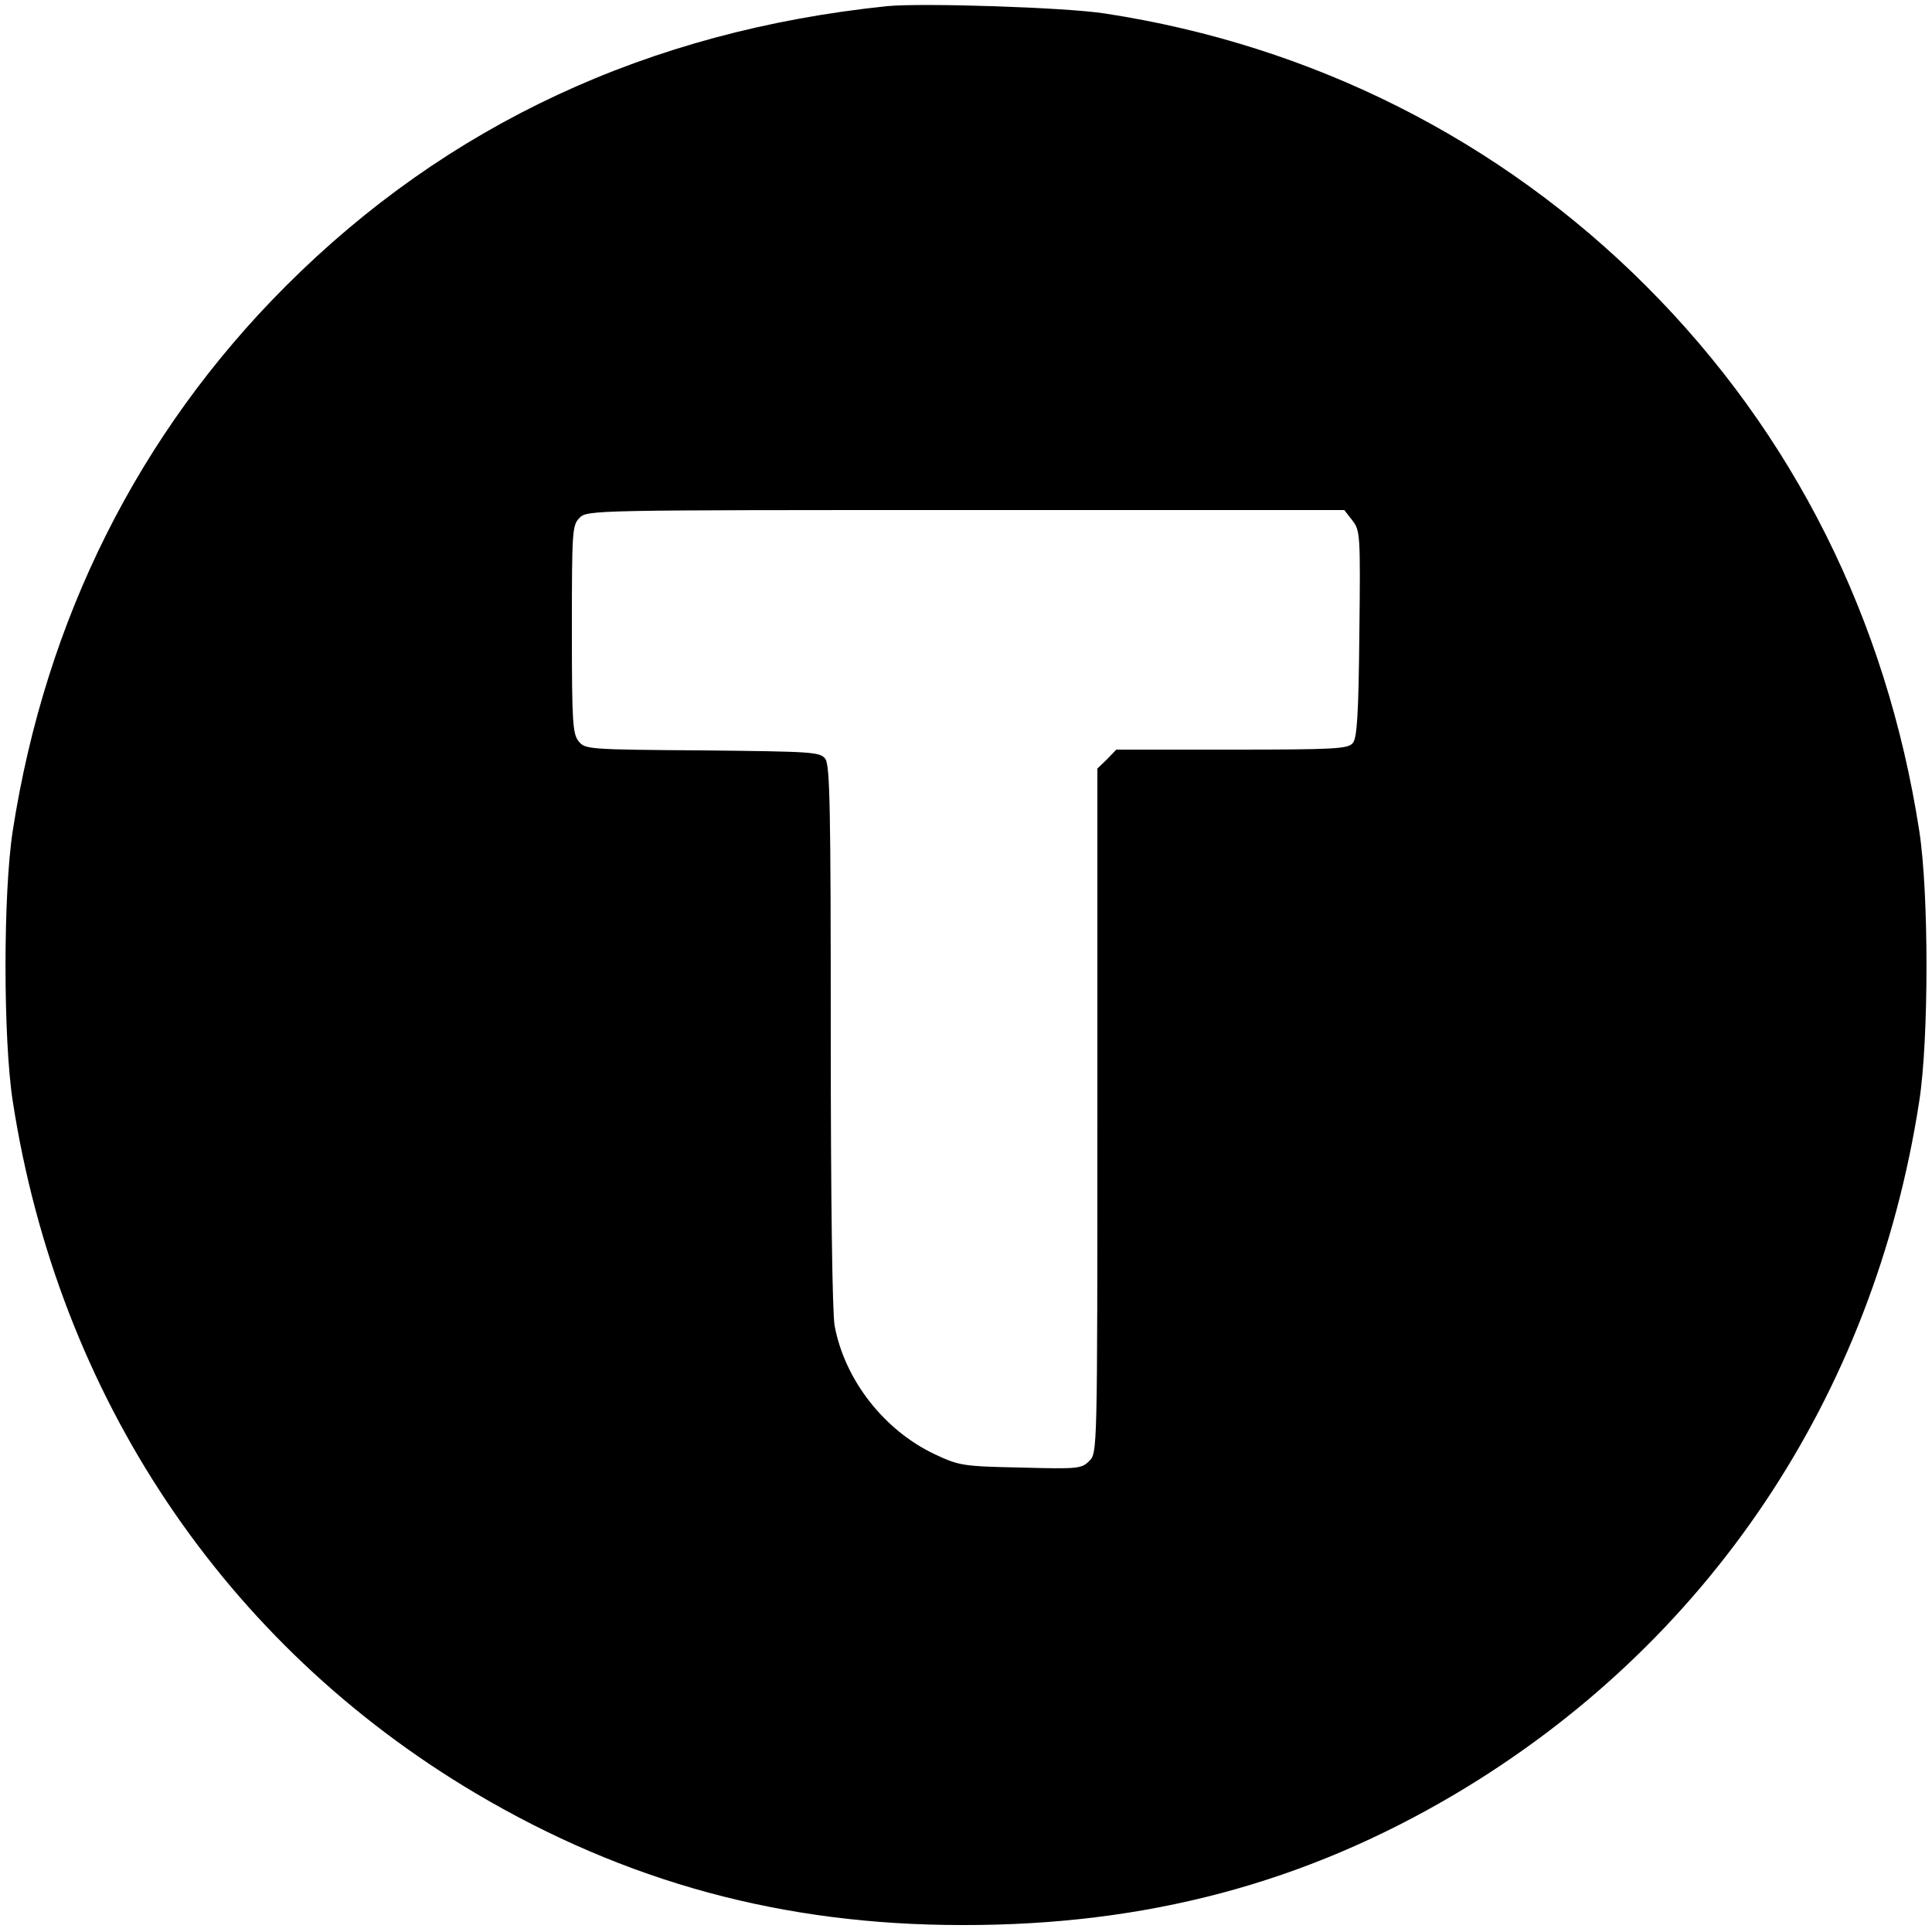
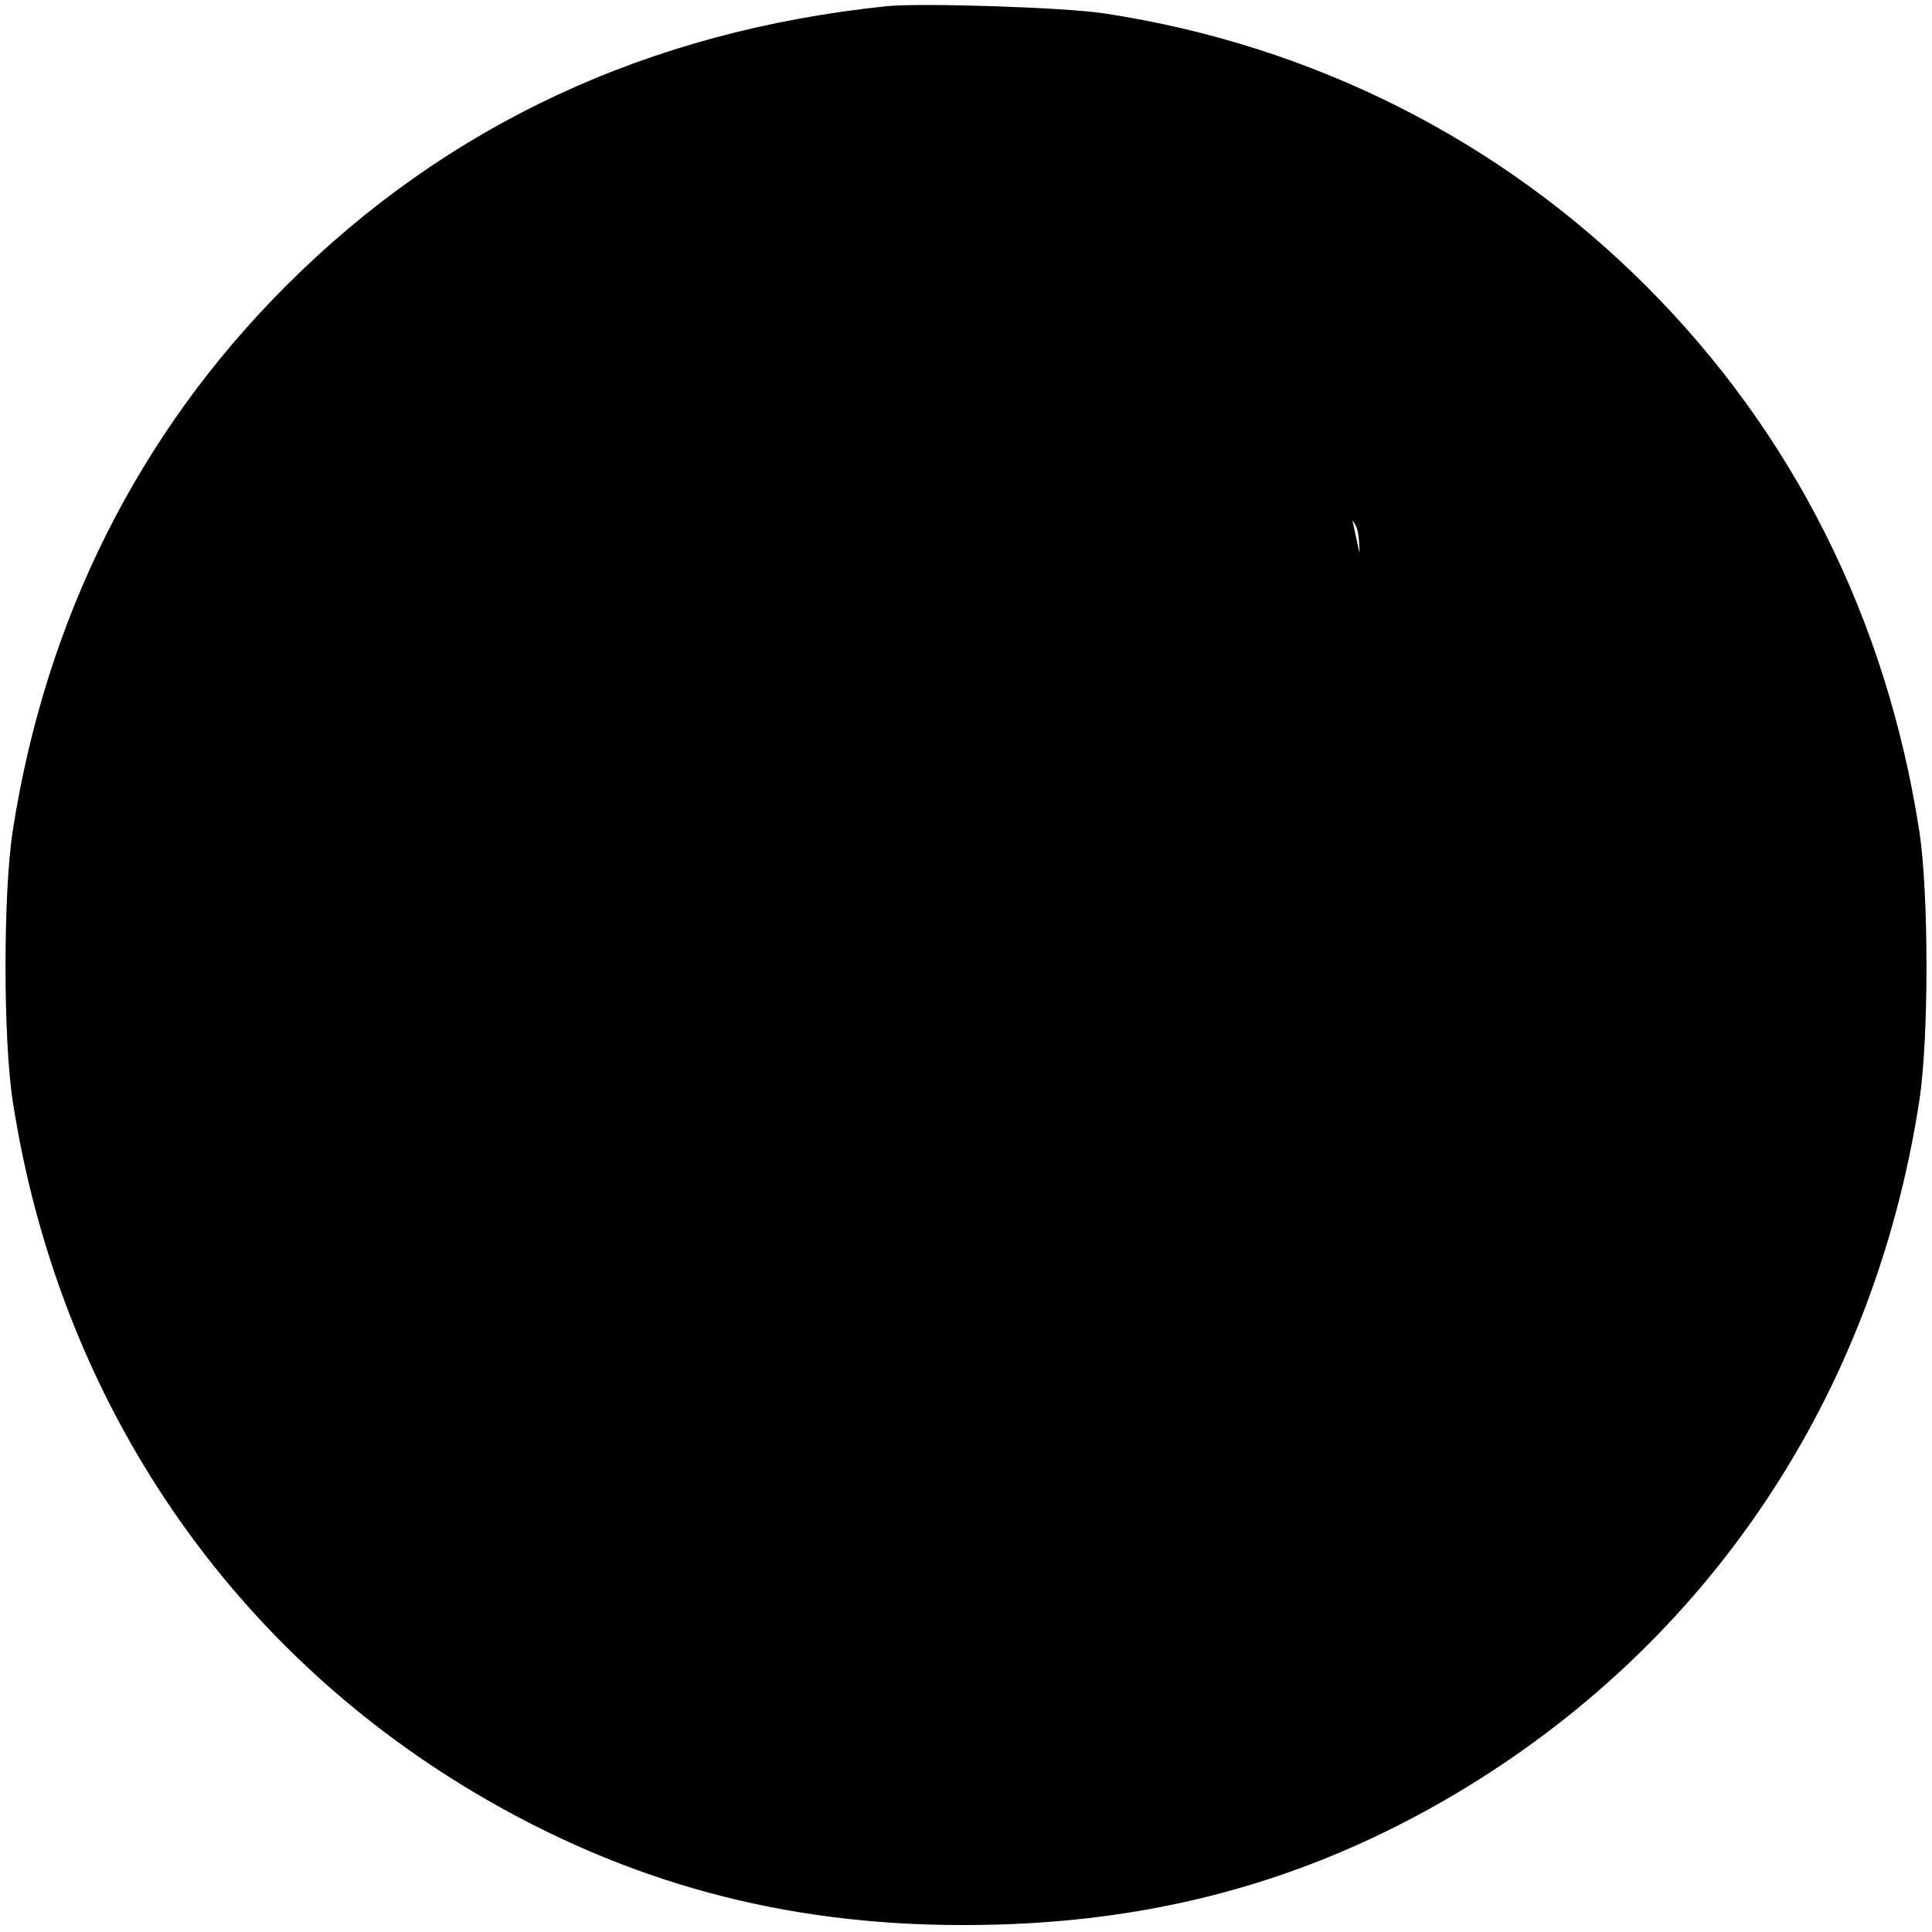
<svg xmlns="http://www.w3.org/2000/svg" version="1.0" width="500pt" height="500pt" viewBox="0 0 500 500" preserveAspectRatio="xMidYMid meet">
  <g transform="translate(0,500) scale(0.1,-0.1)" fill="#000000" stroke="none">
-     <path d="M2295 4984 c-617 -64 -1138 -307 -1555 -724 -381 -381 -622 -862 -707 -1410 -25 -161 -25 -539 0 -700 118 -763 547 -1405 1198 -1791 389 -230 795 -341 1259 -341 475 -1 886 108 1276 339 654 388 1083 1028 1201 1793 25 161 25 539 0 700 -85 548 -326 1029 -707 1410 -378 378 -863 623 -1400 705 -101 16 -476 28 -565 19z m1205 -1331 c20 -26 21 -35 18 -293 -2 -208 -6 -271 -17 -283 -12 -15 -47 -17 -313 -17 l-299 0 -24 -25 -25 -24 0 -886 c0 -884 0 -885 -21 -906 -20 -20 -29 -21 -177 -17 -150 3 -160 5 -222 34 -132 62 -234 193 -260 333 -6 32 -10 329 -10 750 0 586 -2 700 -14 717 -14 18 -31 19 -318 22 -294 2 -304 3 -320 23 -16 19 -18 49 -18 290 0 256 1 270 20 289 20 20 33 20 999 20 l980 0 21 -27z" />
+     <path d="M2295 4984 c-617 -64 -1138 -307 -1555 -724 -381 -381 -622 -862 -707 -1410 -25 -161 -25 -539 0 -700 118 -763 547 -1405 1198 -1791 389 -230 795 -341 1259 -341 475 -1 886 108 1276 339 654 388 1083 1028 1201 1793 25 161 25 539 0 700 -85 548 -326 1029 -707 1410 -378 378 -863 623 -1400 705 -101 16 -476 28 -565 19z m1205 -1331 c20 -26 21 -35 18 -293 -2 -208 -6 -271 -17 -283 -12 -15 -47 -17 -313 -17 l-299 0 -24 -25 -25 -24 0 -886 l980 0 21 -27z" />
  </g>
</svg>